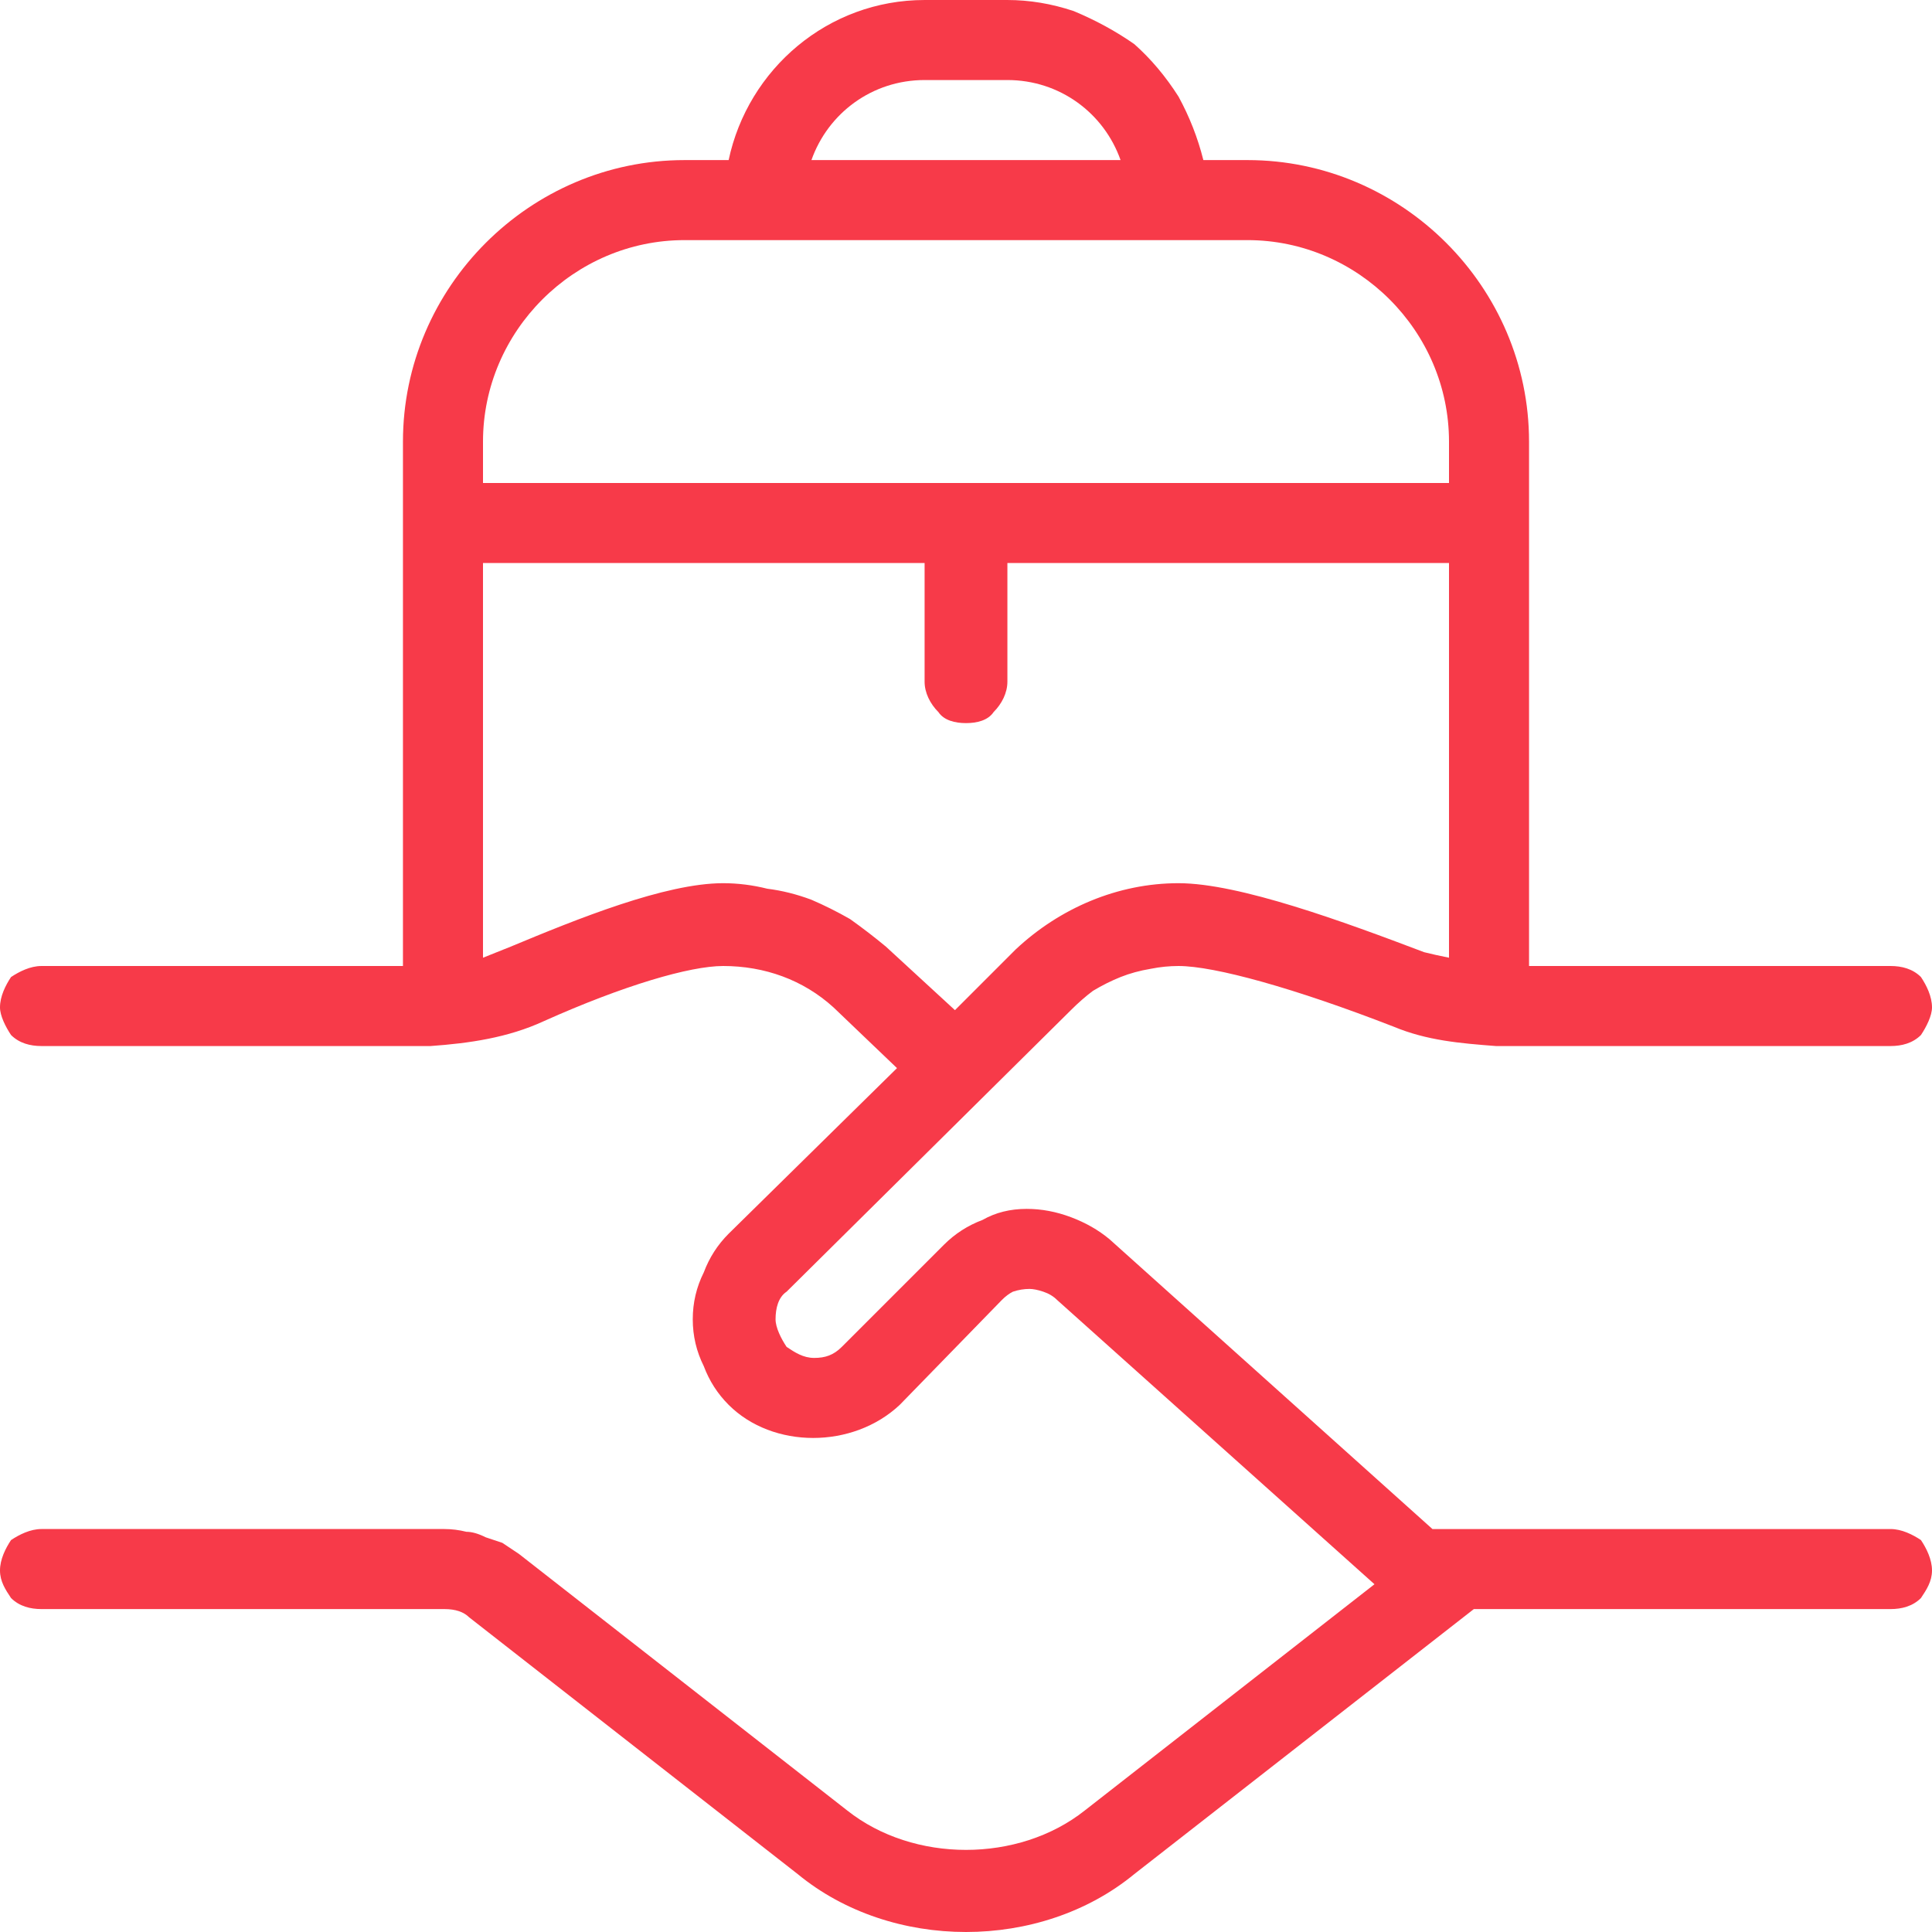
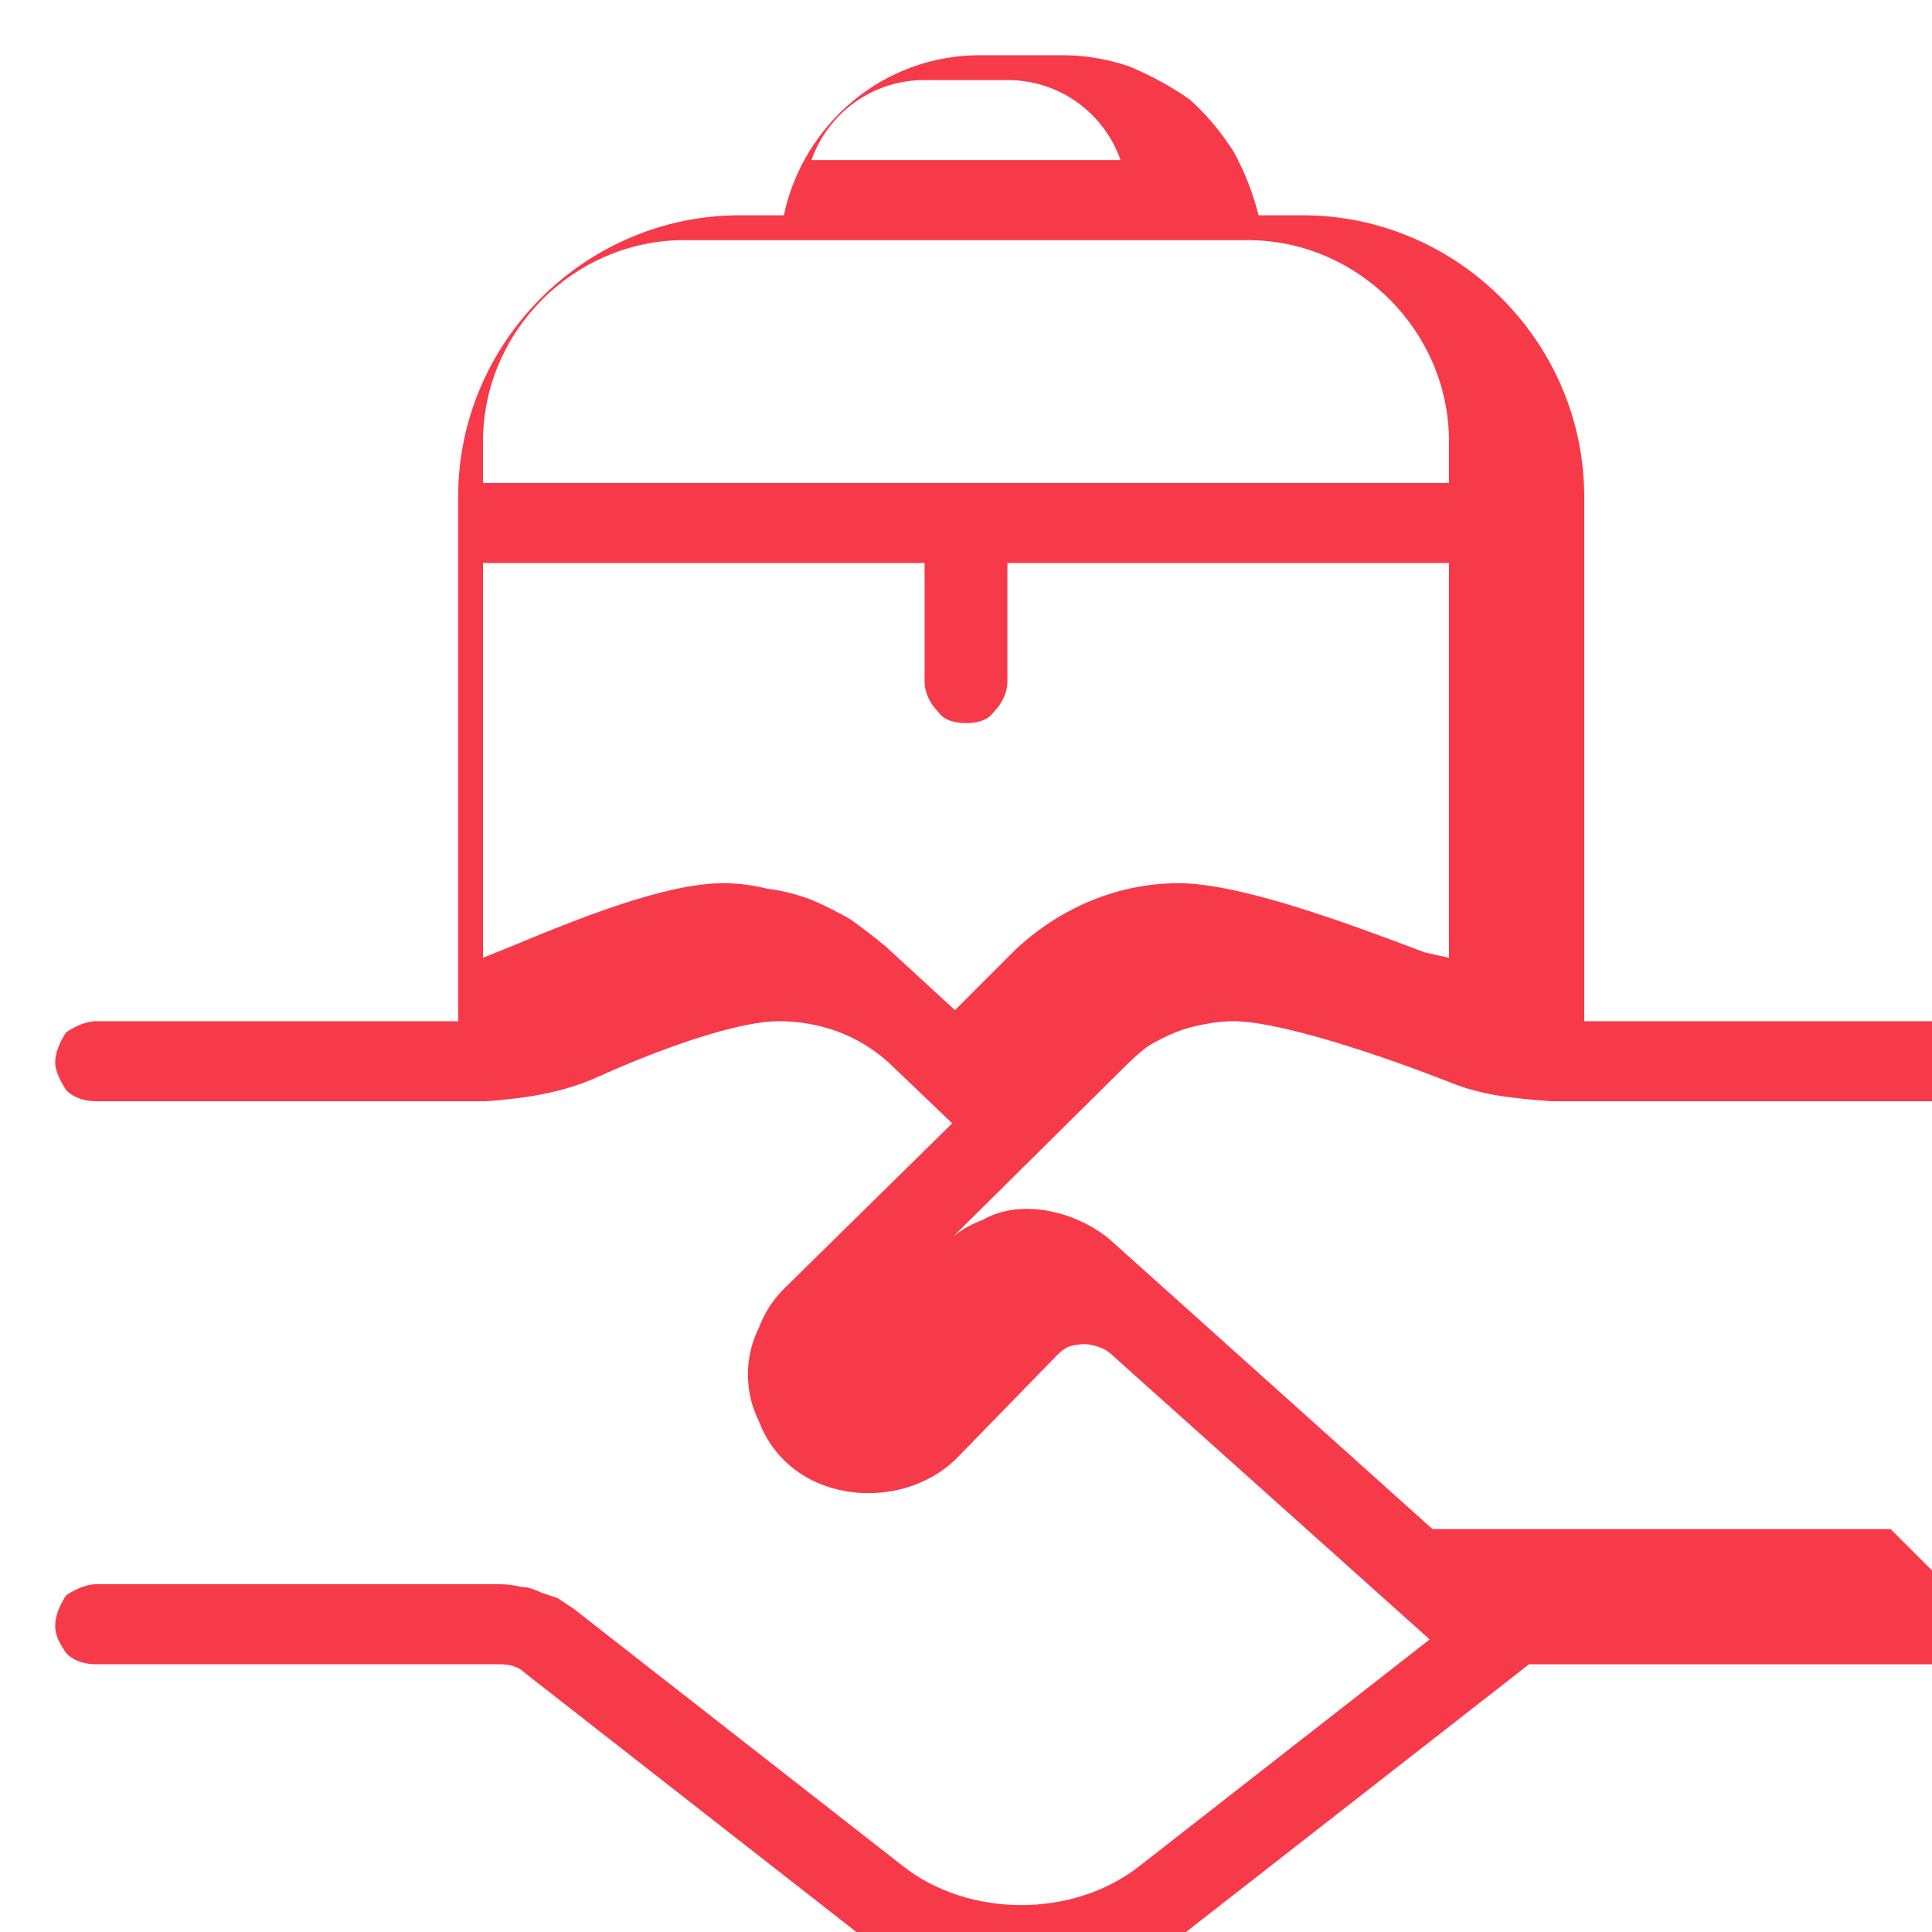
<svg xmlns="http://www.w3.org/2000/svg" version="1.2" viewBox="0 0 70 70" width="70" height="70">
  <style>.a{fill:#f73a49}</style>
-   <path class="a" d="m68.5 55.4h-16.6l-11.7-10.5q-0.6-0.5-1.4-0.8-0.8-0.3-1.6-0.3-0.9 0-1.6 0.4-0.8 0.3-1.4 0.9l-3.7 3.7c-0.3 0.3-0.6 0.4-1 0.4-0.4 0-0.7-0.2-1-0.4-0.2-0.3-0.4-0.7-0.4-1 0-0.4 0.1-0.8 0.4-1l10.3-10.2q0.4-0.4 0.8-0.7 0.5-0.3 1-0.5 0.5-0.2 1.1-0.3 0.5-0.1 1-0.1c1.3 0 4.2 0.8 7.8 2.2 1.2 0.5 2.4 0.6 3.7 0.7h14.3c0.4 0 0.8-0.1 1.1-0.4 0.2-0.3 0.4-0.7 0.4-1 0-0.4-0.2-0.8-0.4-1.1-0.3-0.3-0.7-0.4-1.1-0.4h-13.1v-19c0-5.6-4.6-10.2-10.2-10.2h-1.6q-0.3-1.2-0.9-2.3-0.7-1.1-1.6-1.9-1-0.7-2.2-1.2-1.2-0.4-2.4-0.4h-3c-3.5 0-6.4 2.5-7.1 5.8h-1.6c-5.6 0-10.2 4.6-10.2 10.2v19h-13.1c-0.4 0-0.8 0.2-1.1 0.4-0.2 0.3-0.4 0.7-0.4 1.1 0 0.3 0.2 0.7 0.4 1 0.3 0.3 0.7 0.4 1.1 0.4h14.1c1.4-0.1 2.8-0.3 4.1-0.9 2.9-1.3 5.3-2 6.5-2 1.5 0 2.9 0.5 4 1.5l2.3 2.2-6.1 6q-0.6 0.6-0.9 1.4-0.4 0.8-0.4 1.7 0 0.9 0.4 1.7 0.3 0.8 0.9 1.4c1.6 1.6 4.5 1.6 6.2 0l3.7-3.8q0.2-0.2 0.4-0.3 0.3-0.1 0.6-0.1 0.2 0 0.5 0.1 0.3 0.1 0.5 0.3l11.5 10.3-10.5 8.2c-2.4 1.9-6.2 1.9-8.6 0l-11.9-9.3q-0.3-0.2-0.6-0.4-0.3-0.1-0.6-0.2-0.4-0.2-0.7-0.2-0.4-0.1-0.8-0.1h-14.6c-0.4 0-0.8 0.2-1.1 0.4-0.2 0.3-0.4 0.7-0.4 1.1 0 0.4 0.2 0.7 0.4 1 0.3 0.3 0.7 0.4 1.1 0.4h14.6c0.4 0 0.7 0.1 0.9 0.3l11.9 9.3c1.7 1.4 3.9 2.1 6.1 2.1 2.2 0 4.4-0.7 6.1-2.1l12.3-9.6h15.1c0.4 0 0.8-0.1 1.1-0.4 0.2-0.3 0.4-0.6 0.4-1 0-0.4-0.2-0.8-0.4-1.1-0.3-0.2-0.7-0.4-1.1-0.4zm-35-52.5h3c1.9 0 3.5 1.2 4.1 2.9h-11.2c0.6-1.7 2.2-2.9 4.1-2.9zm-16 13.1c0-4 3.3-7.3 7.3-7.3h20.4c4 0 7.3 3.3 7.3 7.3v1.5h-35zm14.6 18.3q-0.6-0.5-1.3-1-0.7-0.4-1.4-0.7-0.8-0.3-1.6-0.4-0.8-0.2-1.6-0.2c-2.1 0-5.3 1.3-7.7 2.3q-0.5 0.2-1 0.4v-14.3h16v4.3c0 0.4 0.2 0.8 0.5 1.1 0.2 0.3 0.6 0.4 1 0.4 0.4 0 0.8-0.1 1-0.4 0.3-0.3 0.5-0.7 0.5-1.1v-4.3h16v14.3q-0.5-0.1-0.9-0.2c-2.9-1.1-6.7-2.5-8.9-2.5-2.2 0-4.3 0.9-5.9 2.4l-2.2 2.2c0 0-2.5-2.3-2.5-2.3z" />
+   <path class="a" d="m68.5 55.4h-16.6l-11.7-10.5q-0.6-0.5-1.4-0.8-0.8-0.3-1.6-0.3-0.9 0-1.6 0.4-0.8 0.3-1.4 0.9l-3.7 3.7l10.3-10.2q0.4-0.4 0.8-0.7 0.5-0.3 1-0.5 0.5-0.2 1.1-0.3 0.5-0.1 1-0.1c1.3 0 4.2 0.8 7.8 2.2 1.2 0.5 2.4 0.6 3.7 0.7h14.3c0.4 0 0.8-0.1 1.1-0.4 0.2-0.3 0.4-0.7 0.4-1 0-0.4-0.2-0.8-0.4-1.1-0.3-0.3-0.7-0.4-1.1-0.4h-13.1v-19c0-5.6-4.6-10.2-10.2-10.2h-1.6q-0.3-1.2-0.9-2.3-0.7-1.1-1.6-1.9-1-0.7-2.2-1.2-1.2-0.4-2.4-0.4h-3c-3.5 0-6.4 2.5-7.1 5.8h-1.6c-5.6 0-10.2 4.6-10.2 10.2v19h-13.1c-0.4 0-0.8 0.2-1.1 0.4-0.2 0.3-0.4 0.7-0.4 1.1 0 0.3 0.2 0.7 0.4 1 0.3 0.3 0.7 0.4 1.1 0.4h14.1c1.4-0.1 2.8-0.3 4.1-0.9 2.9-1.3 5.3-2 6.5-2 1.5 0 2.9 0.5 4 1.5l2.3 2.2-6.1 6q-0.6 0.6-0.9 1.4-0.4 0.8-0.4 1.7 0 0.9 0.4 1.7 0.3 0.8 0.9 1.4c1.6 1.6 4.5 1.6 6.2 0l3.7-3.8q0.2-0.2 0.4-0.3 0.3-0.1 0.6-0.1 0.2 0 0.5 0.1 0.3 0.1 0.5 0.3l11.5 10.3-10.5 8.2c-2.4 1.9-6.2 1.9-8.6 0l-11.9-9.3q-0.3-0.2-0.6-0.4-0.3-0.1-0.6-0.2-0.4-0.2-0.7-0.2-0.4-0.1-0.8-0.1h-14.6c-0.4 0-0.8 0.2-1.1 0.4-0.2 0.3-0.4 0.7-0.4 1.1 0 0.4 0.2 0.7 0.4 1 0.3 0.3 0.7 0.4 1.1 0.4h14.6c0.4 0 0.7 0.1 0.9 0.3l11.9 9.3c1.7 1.4 3.9 2.1 6.1 2.1 2.2 0 4.4-0.7 6.1-2.1l12.3-9.6h15.1c0.4 0 0.8-0.1 1.1-0.4 0.2-0.3 0.4-0.6 0.4-1 0-0.4-0.2-0.8-0.4-1.1-0.3-0.2-0.7-0.4-1.1-0.4zm-35-52.5h3c1.9 0 3.5 1.2 4.1 2.9h-11.2c0.6-1.7 2.2-2.9 4.1-2.9zm-16 13.1c0-4 3.3-7.3 7.3-7.3h20.4c4 0 7.3 3.3 7.3 7.3v1.5h-35zm14.6 18.3q-0.6-0.5-1.3-1-0.7-0.4-1.4-0.7-0.8-0.3-1.6-0.4-0.8-0.2-1.6-0.2c-2.1 0-5.3 1.3-7.7 2.3q-0.5 0.2-1 0.4v-14.3h16v4.3c0 0.4 0.2 0.8 0.5 1.1 0.2 0.3 0.6 0.4 1 0.4 0.4 0 0.8-0.1 1-0.4 0.3-0.3 0.5-0.7 0.5-1.1v-4.3h16v14.3q-0.5-0.1-0.9-0.2c-2.9-1.1-6.7-2.5-8.9-2.5-2.2 0-4.3 0.9-5.9 2.4l-2.2 2.2c0 0-2.5-2.3-2.5-2.3z" />
</svg>